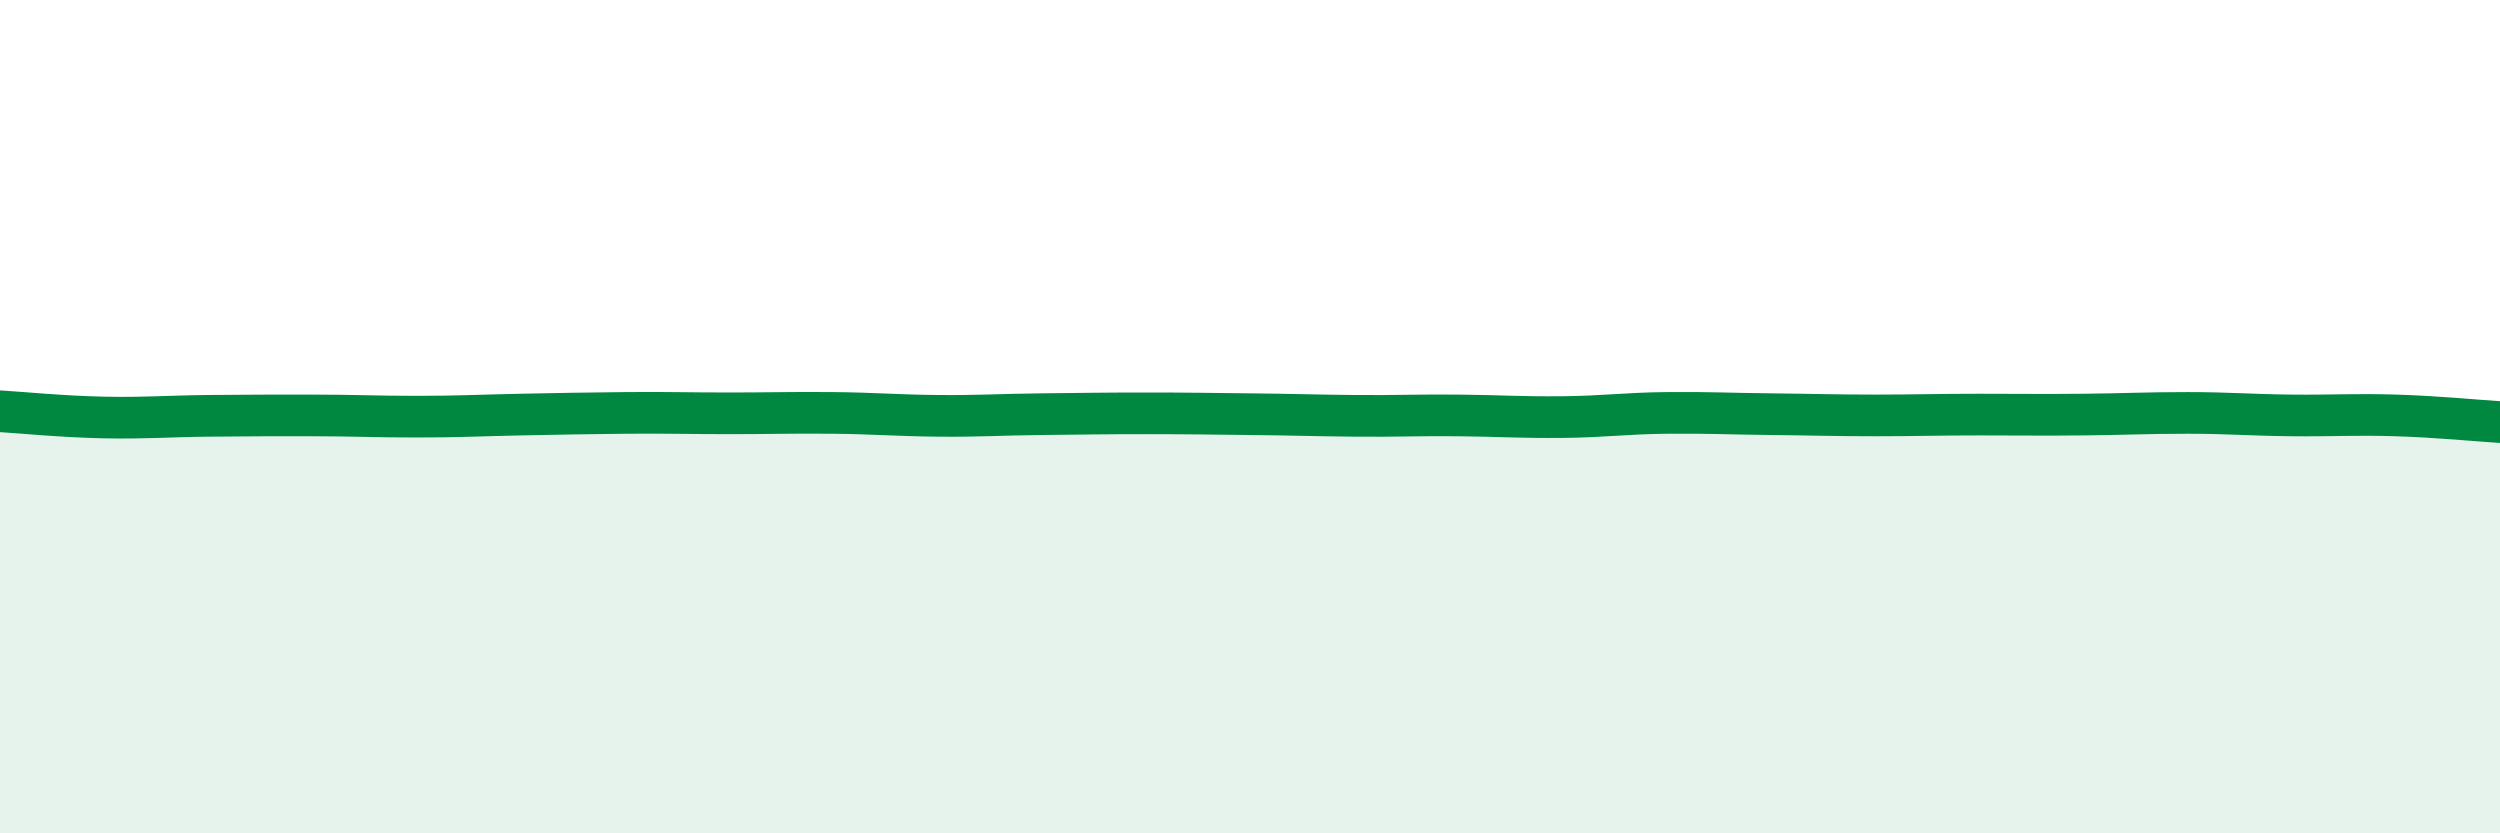
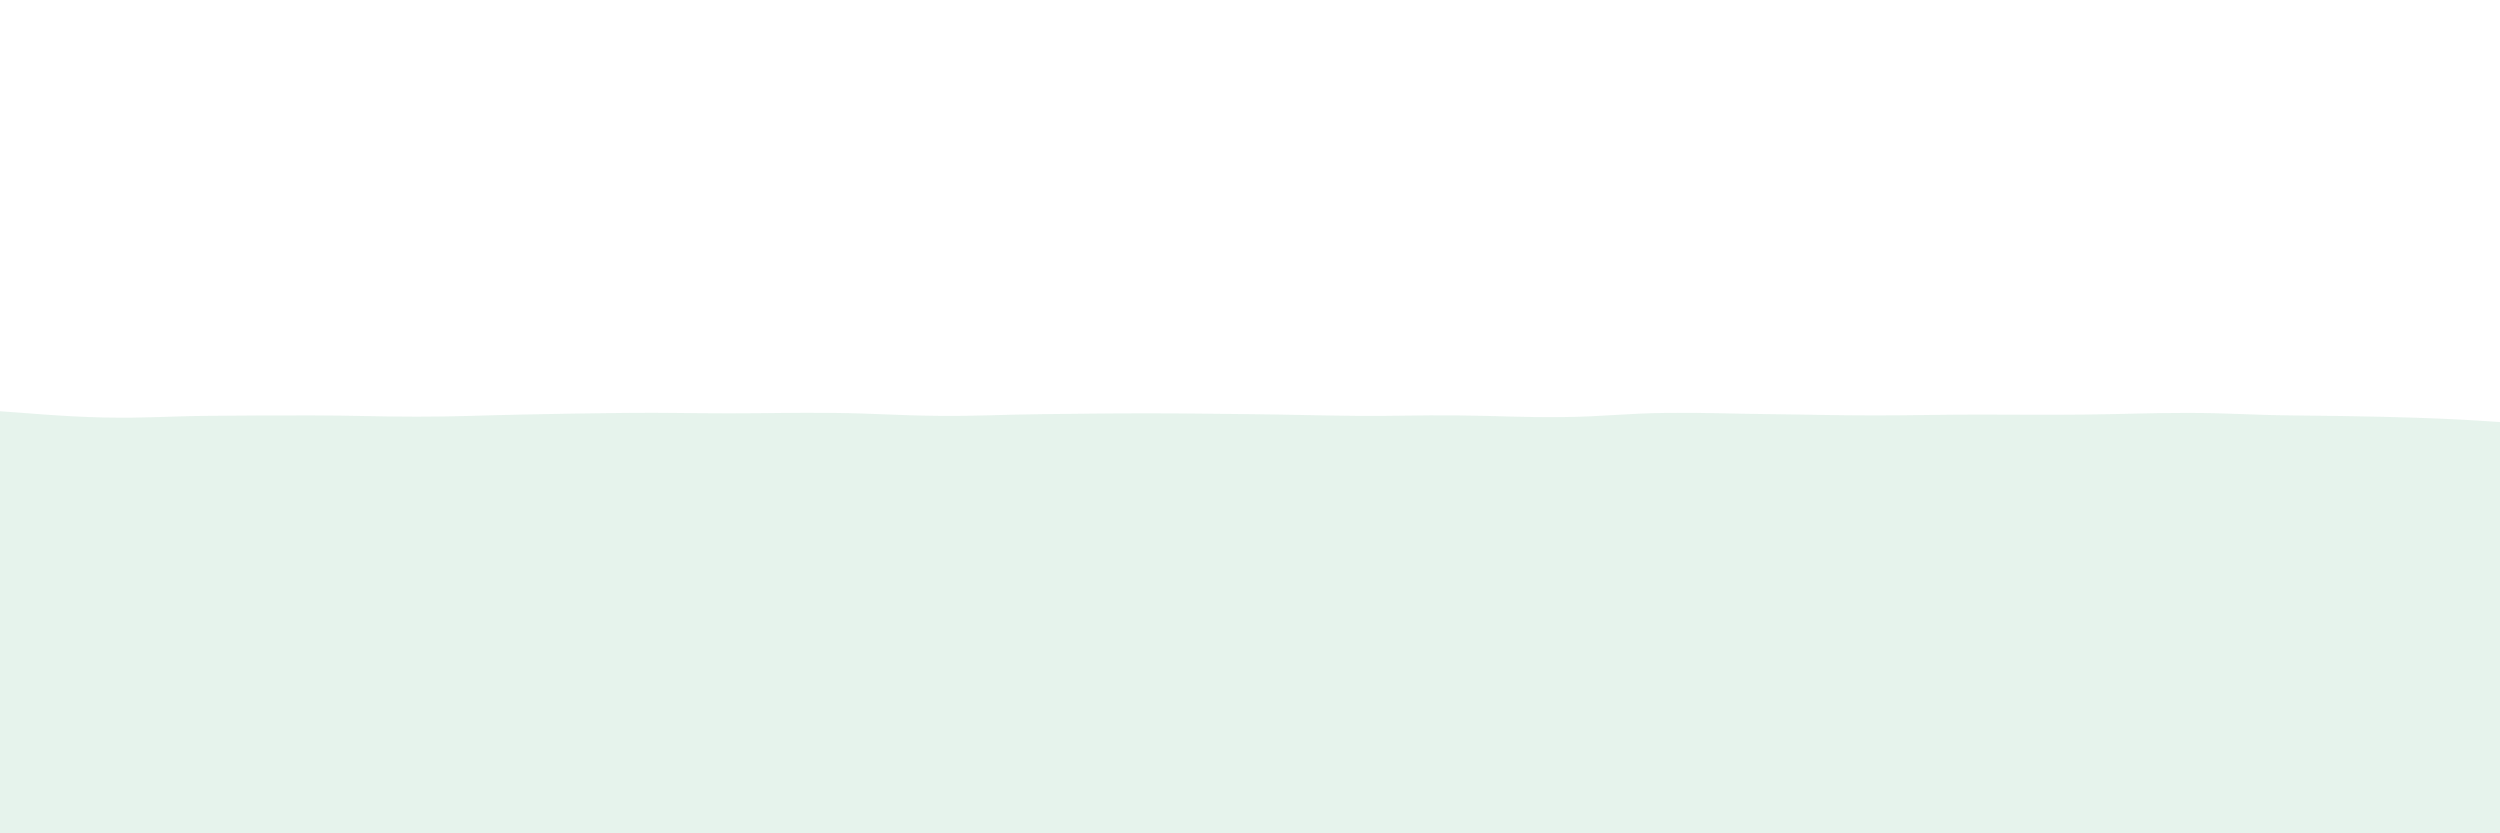
<svg xmlns="http://www.w3.org/2000/svg" width="60" height="20" viewBox="0 0 60 20">
-   <path d="M 0,9.87 C 0.5,9.9 1.5,10 2.5,10.02 C 3.5,10.04 4,9.99 5,9.98 C 6,9.97 6.5,9.97 7.5,9.97 C 8.5,9.97 9,10 10,10 C 11,10 11.5,9.97 12.5,9.95 C 13.5,9.93 14,9.92 15,9.91 C 16,9.9 16.5,9.92 17.5,9.92 C 18.5,9.92 19,9.9 20,9.91 C 21,9.92 21.5,9.97 22.5,9.98 C 23.5,9.99 24,9.95 25,9.94 C 26,9.93 26.5,9.92 27.5,9.92 C 28.5,9.92 29,9.93 30,9.94 C 31,9.95 31.5,9.97 32.5,9.98 C 33.5,9.99 34,9.96 35,9.97 C 36,9.98 36.5,10.02 37.5,10.01 C 38.5,10 39,9.92 40,9.91 C 41,9.9 41.5,9.93 42.5,9.94 C 43.5,9.95 44,9.97 45,9.97 C 46,9.97 46.5,9.95 47.5,9.95 C 48.5,9.95 49,9.96 50,9.95 C 51,9.94 51.5,9.91 52.5,9.91 C 53.5,9.91 54,9.96 55,9.97 C 56,9.98 56.5,9.94 57.5,9.97 C 58.5,10 59.5,10.1 60,10.13L60 20L0 20Z" fill="#008740" opacity="0.1" stroke-linecap="round" stroke-linejoin="round" />
-   <path d="M 0,9.87 C 0.5,9.9 1.5,10 2.5,10.02 C 3.5,10.04 4,9.99 5,9.98 C 6,9.97 6.5,9.97 7.5,9.97 C 8.5,9.97 9,10 10,10 C 11,10 11.5,9.97 12.5,9.95 C 13.5,9.93 14,9.92 15,9.91 C 16,9.9 16.5,9.92 17.5,9.92 C 18.5,9.92 19,9.9 20,9.91 C 21,9.92 21.5,9.97 22.5,9.98 C 23.5,9.99 24,9.95 25,9.94 C 26,9.93 26.5,9.92 27.5,9.92 C 28.5,9.92 29,9.93 30,9.94 C 31,9.95 31.5,9.97 32.5,9.98 C 33.5,9.99 34,9.96 35,9.97 C 36,9.98 36.5,10.02 37.5,10.01 C 38.5,10 39,9.92 40,9.91 C 41,9.9 41.5,9.93 42.5,9.94 C 43.5,9.95 44,9.97 45,9.97 C 46,9.97 46.5,9.95 47.5,9.95 C 48.5,9.95 49,9.96 50,9.95 C 51,9.94 51.5,9.91 52.5,9.91 C 53.5,9.91 54,9.96 55,9.97 C 56,9.98 56.5,9.94 57.5,9.97 C 58.5,10 59.5,10.1 60,10.13" stroke="#008740" stroke-width="1" fill="none" stroke-linecap="round" stroke-linejoin="round" />
+   <path d="M 0,9.87 C 0.5,9.9 1.5,10 2.5,10.02 C 3.5,10.04 4,9.99 5,9.98 C 6,9.97 6.5,9.97 7.5,9.97 C 8.5,9.97 9,10 10,10 C 11,10 11.5,9.97 12.5,9.95 C 13.5,9.93 14,9.92 15,9.91 C 16,9.9 16.5,9.92 17.5,9.92 C 18.5,9.92 19,9.9 20,9.91 C 21,9.92 21.5,9.97 22.5,9.98 C 23.5,9.99 24,9.95 25,9.94 C 26,9.93 26.5,9.92 27.5,9.92 C 28.5,9.92 29,9.93 30,9.94 C 31,9.95 31.5,9.97 32.5,9.98 C 33.5,9.99 34,9.96 35,9.97 C 36,9.98 36.5,10.02 37.5,10.01 C 38.5,10 39,9.92 40,9.91 C 41,9.9 41.5,9.93 42.5,9.94 C 43.5,9.95 44,9.97 45,9.97 C 46,9.97 46.5,9.95 47.5,9.95 C 48.5,9.95 49,9.96 50,9.95 C 51,9.94 51.5,9.91 52.5,9.91 C 53.5,9.91 54,9.96 55,9.97 C 58.5,10 59.5,10.1 60,10.13L60 20L0 20Z" fill="#008740" opacity="0.1" stroke-linecap="round" stroke-linejoin="round" />
</svg>